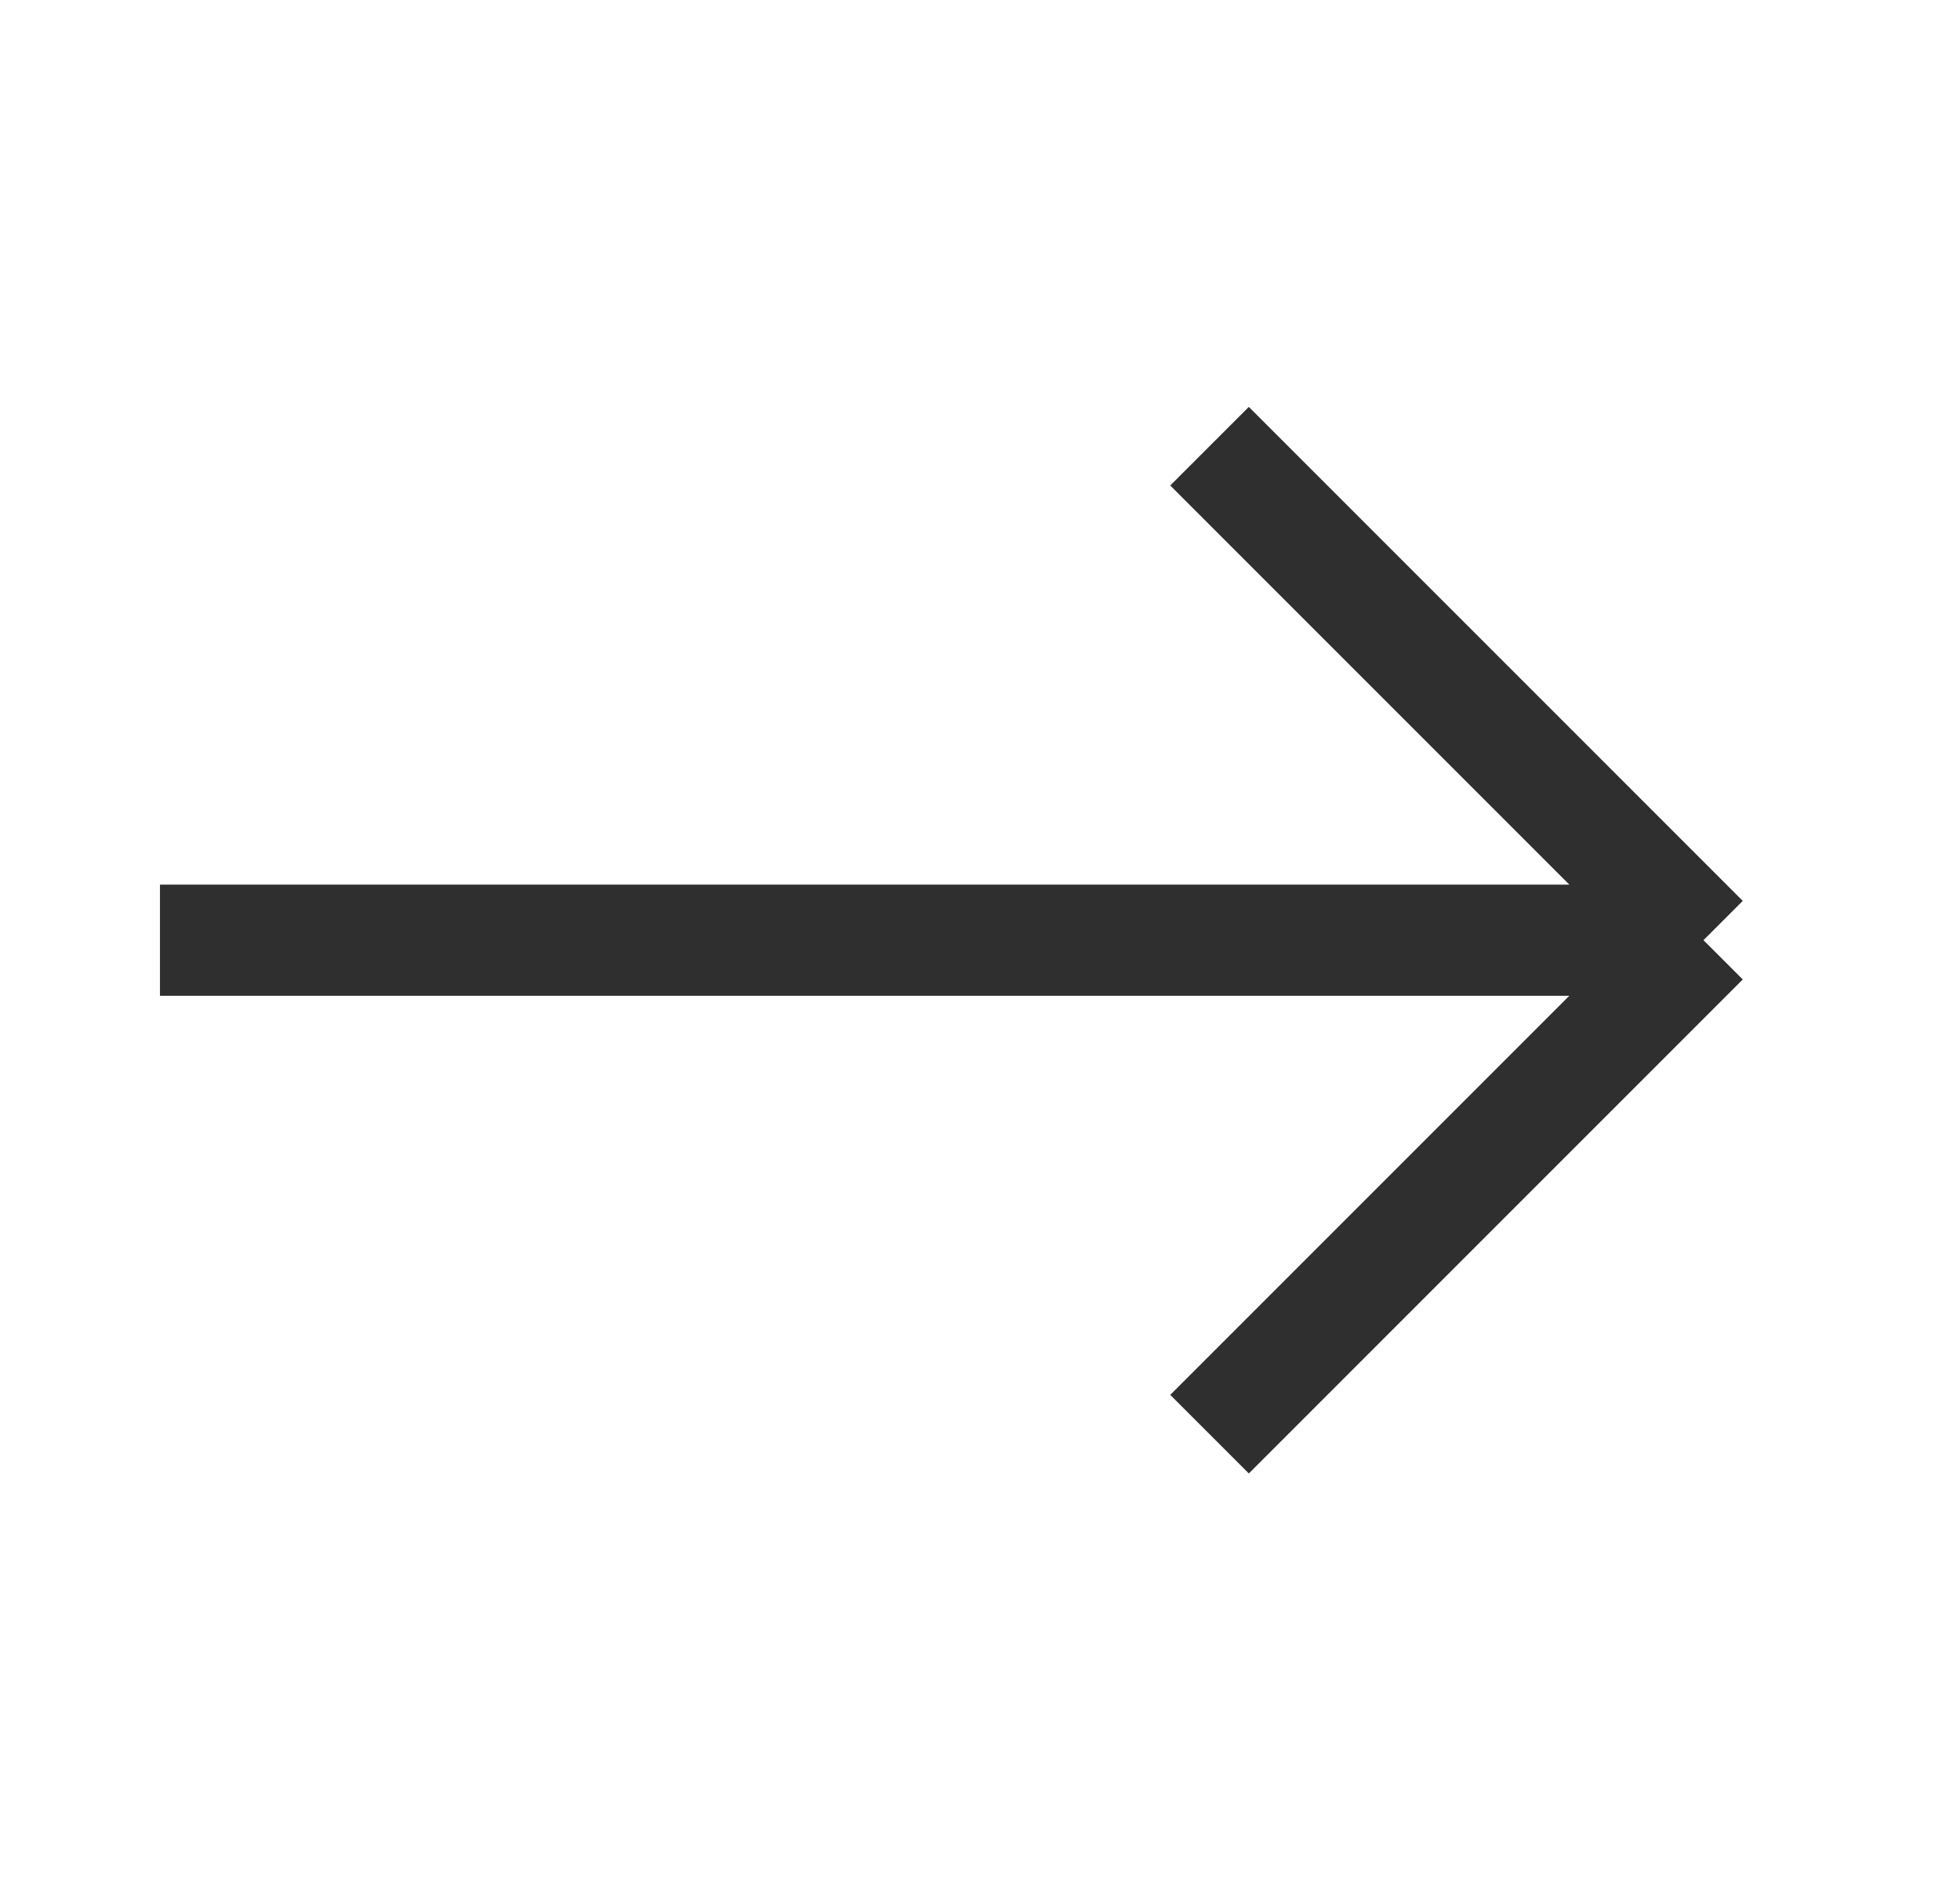
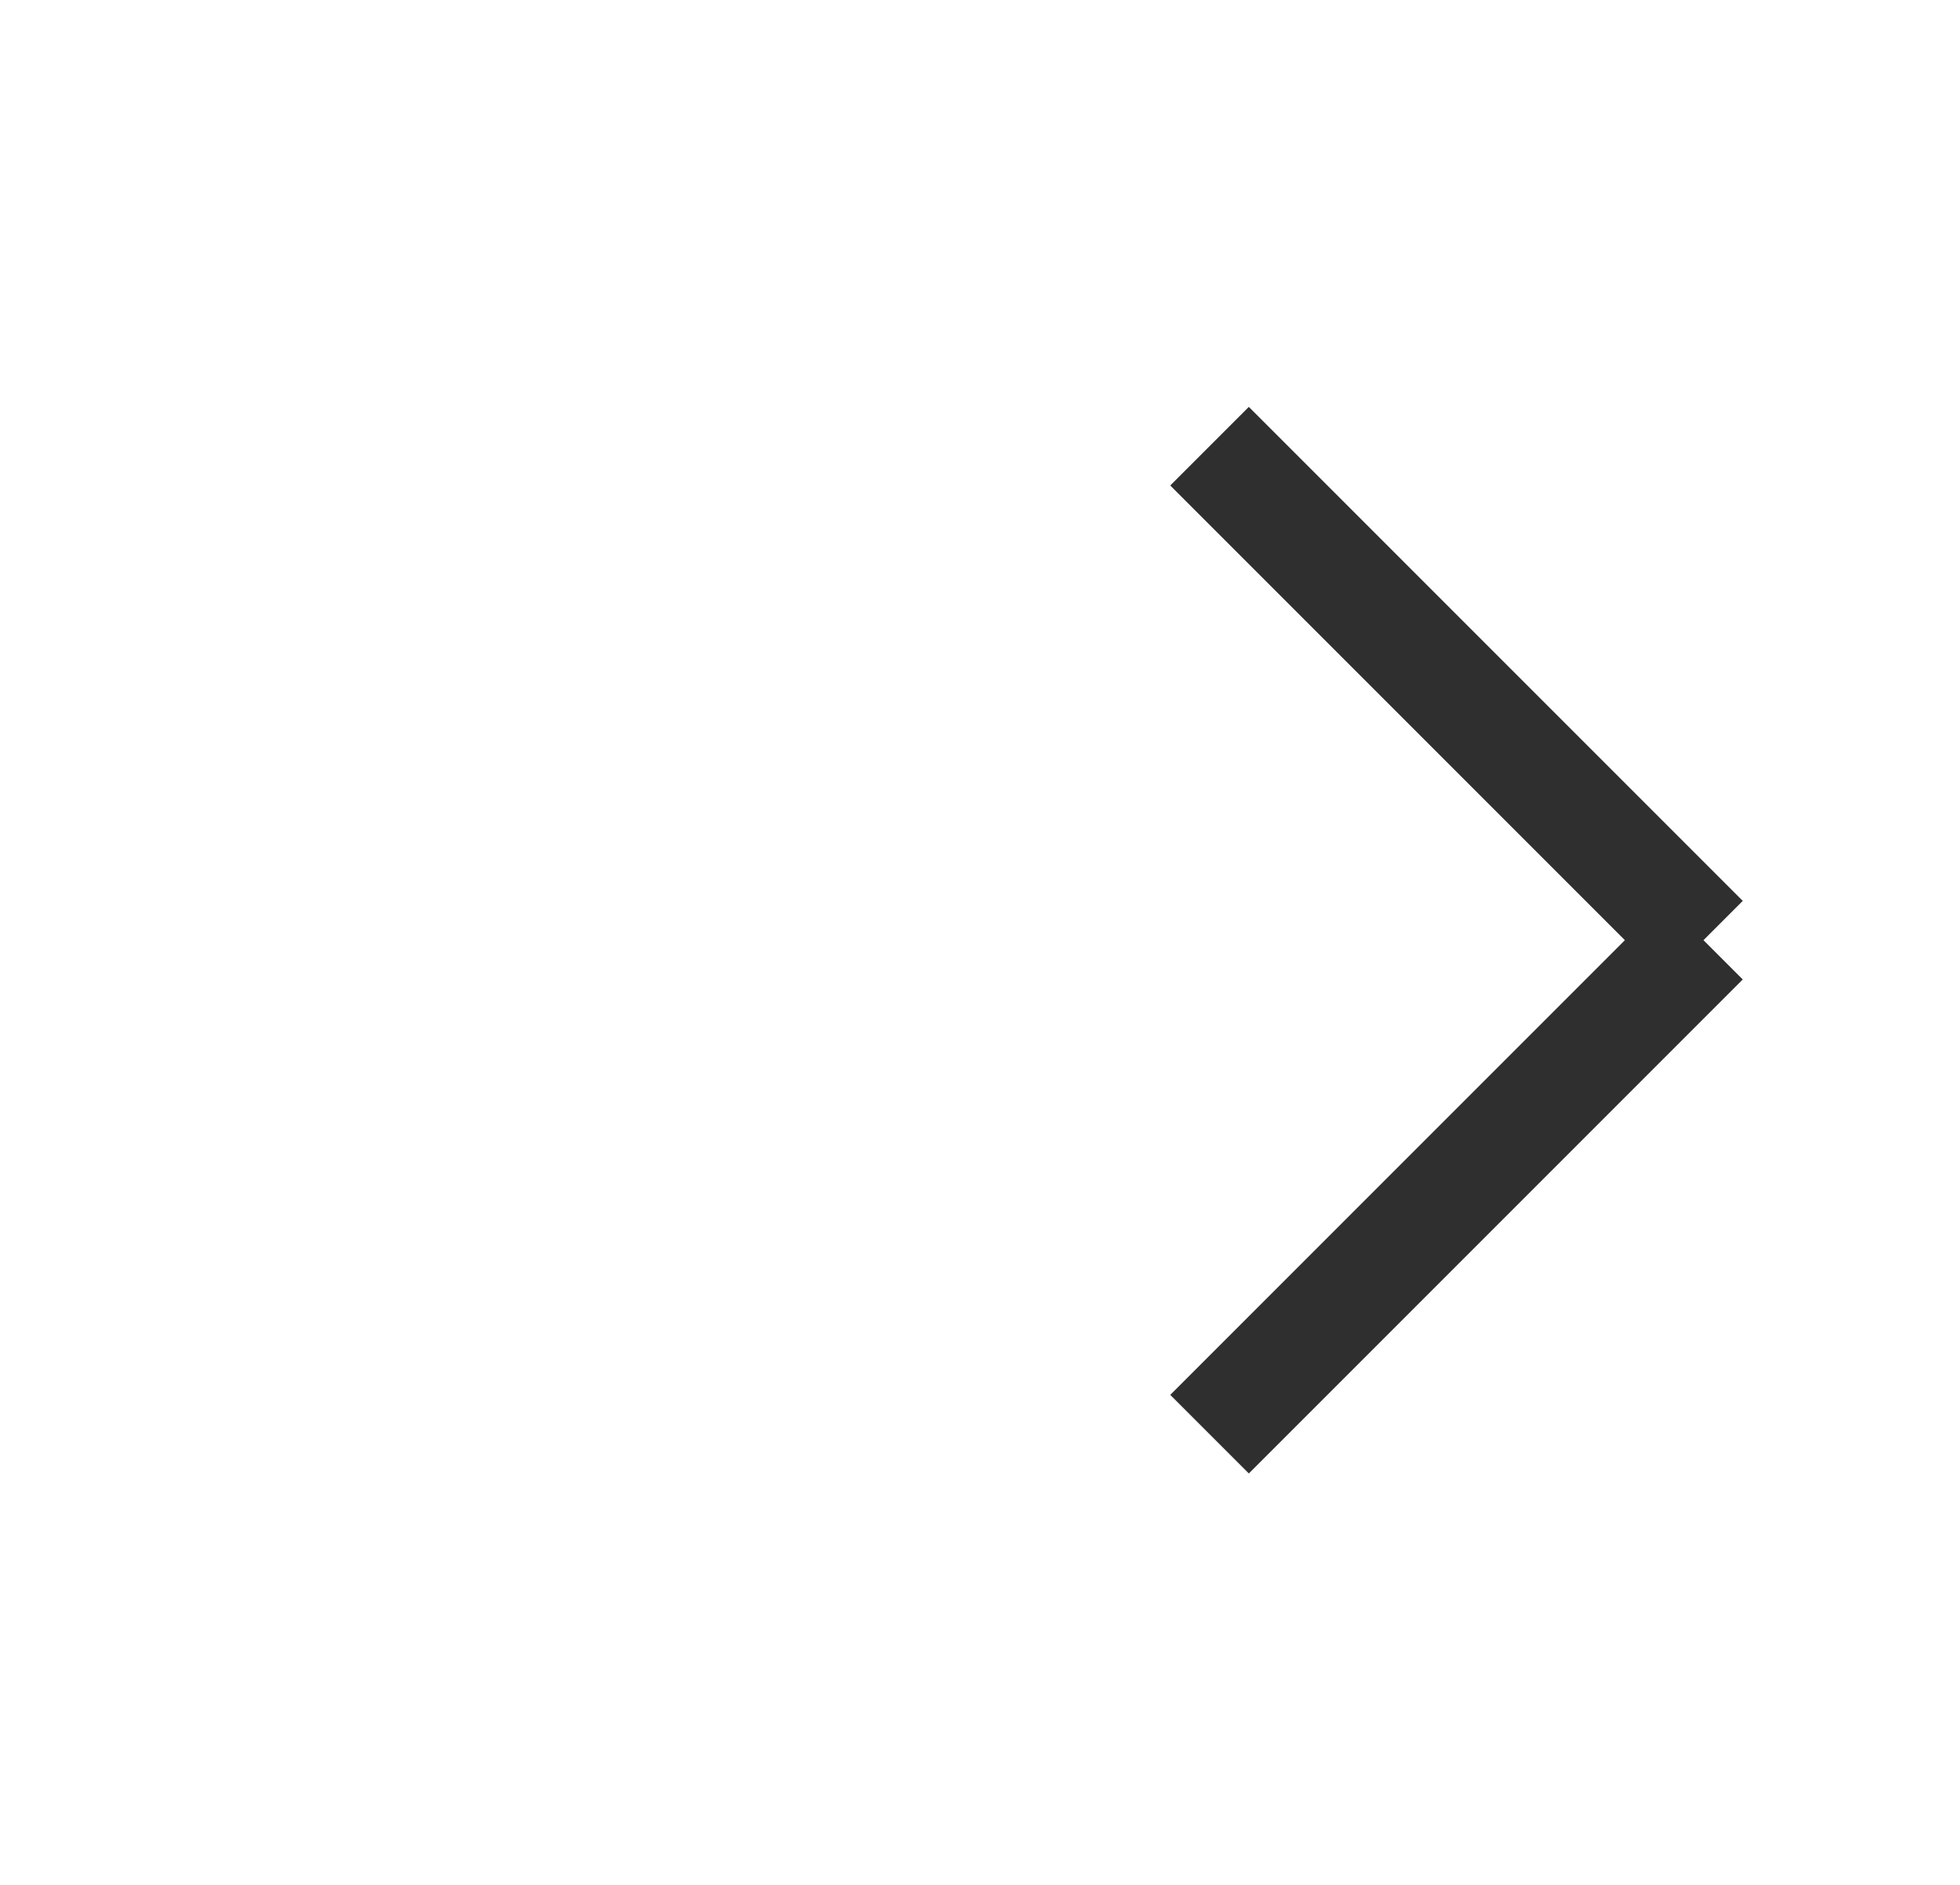
<svg xmlns="http://www.w3.org/2000/svg" width="26" height="25" viewBox="0 0 26 25" fill="none">
-   <path d="m22.597 12.47-6.552-6.552m6.552 6.552-6.552 6.552m6.552-6.552H2.122" stroke="#2F2F2F" stroke-width="1.474" />
+   <path d="m22.597 12.47-6.552-6.552m6.552 6.552-6.552 6.552m6.552-6.552" stroke="#2F2F2F" stroke-width="1.474" />
</svg>